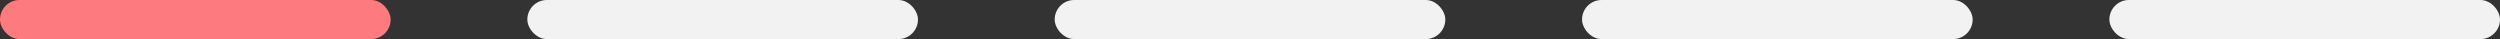
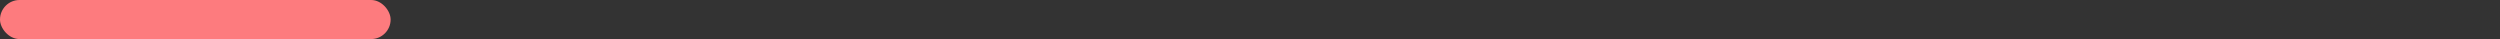
<svg xmlns="http://www.w3.org/2000/svg" width="128" height="2" viewBox="0 0 128 2" fill="none">
  <rect x="0" y="0" width="128" height="2" fill="#333333" stroke="none" />
  <rect width="20" height="2" rx="1" fill="#FD7B7E" />
-   <rect x="27" width="20" height="2" rx="1" fill="#F2F2F2" />
-   <rect x="54" width="20" height="2" rx="1" fill="#F2F2F2" />
-   <rect x="81" width="20" height="2" rx="1" fill="#F2F2F2" />
-   <rect x="108" width="20" height="2" rx="1" fill="#F2F2F2" />
</svg>